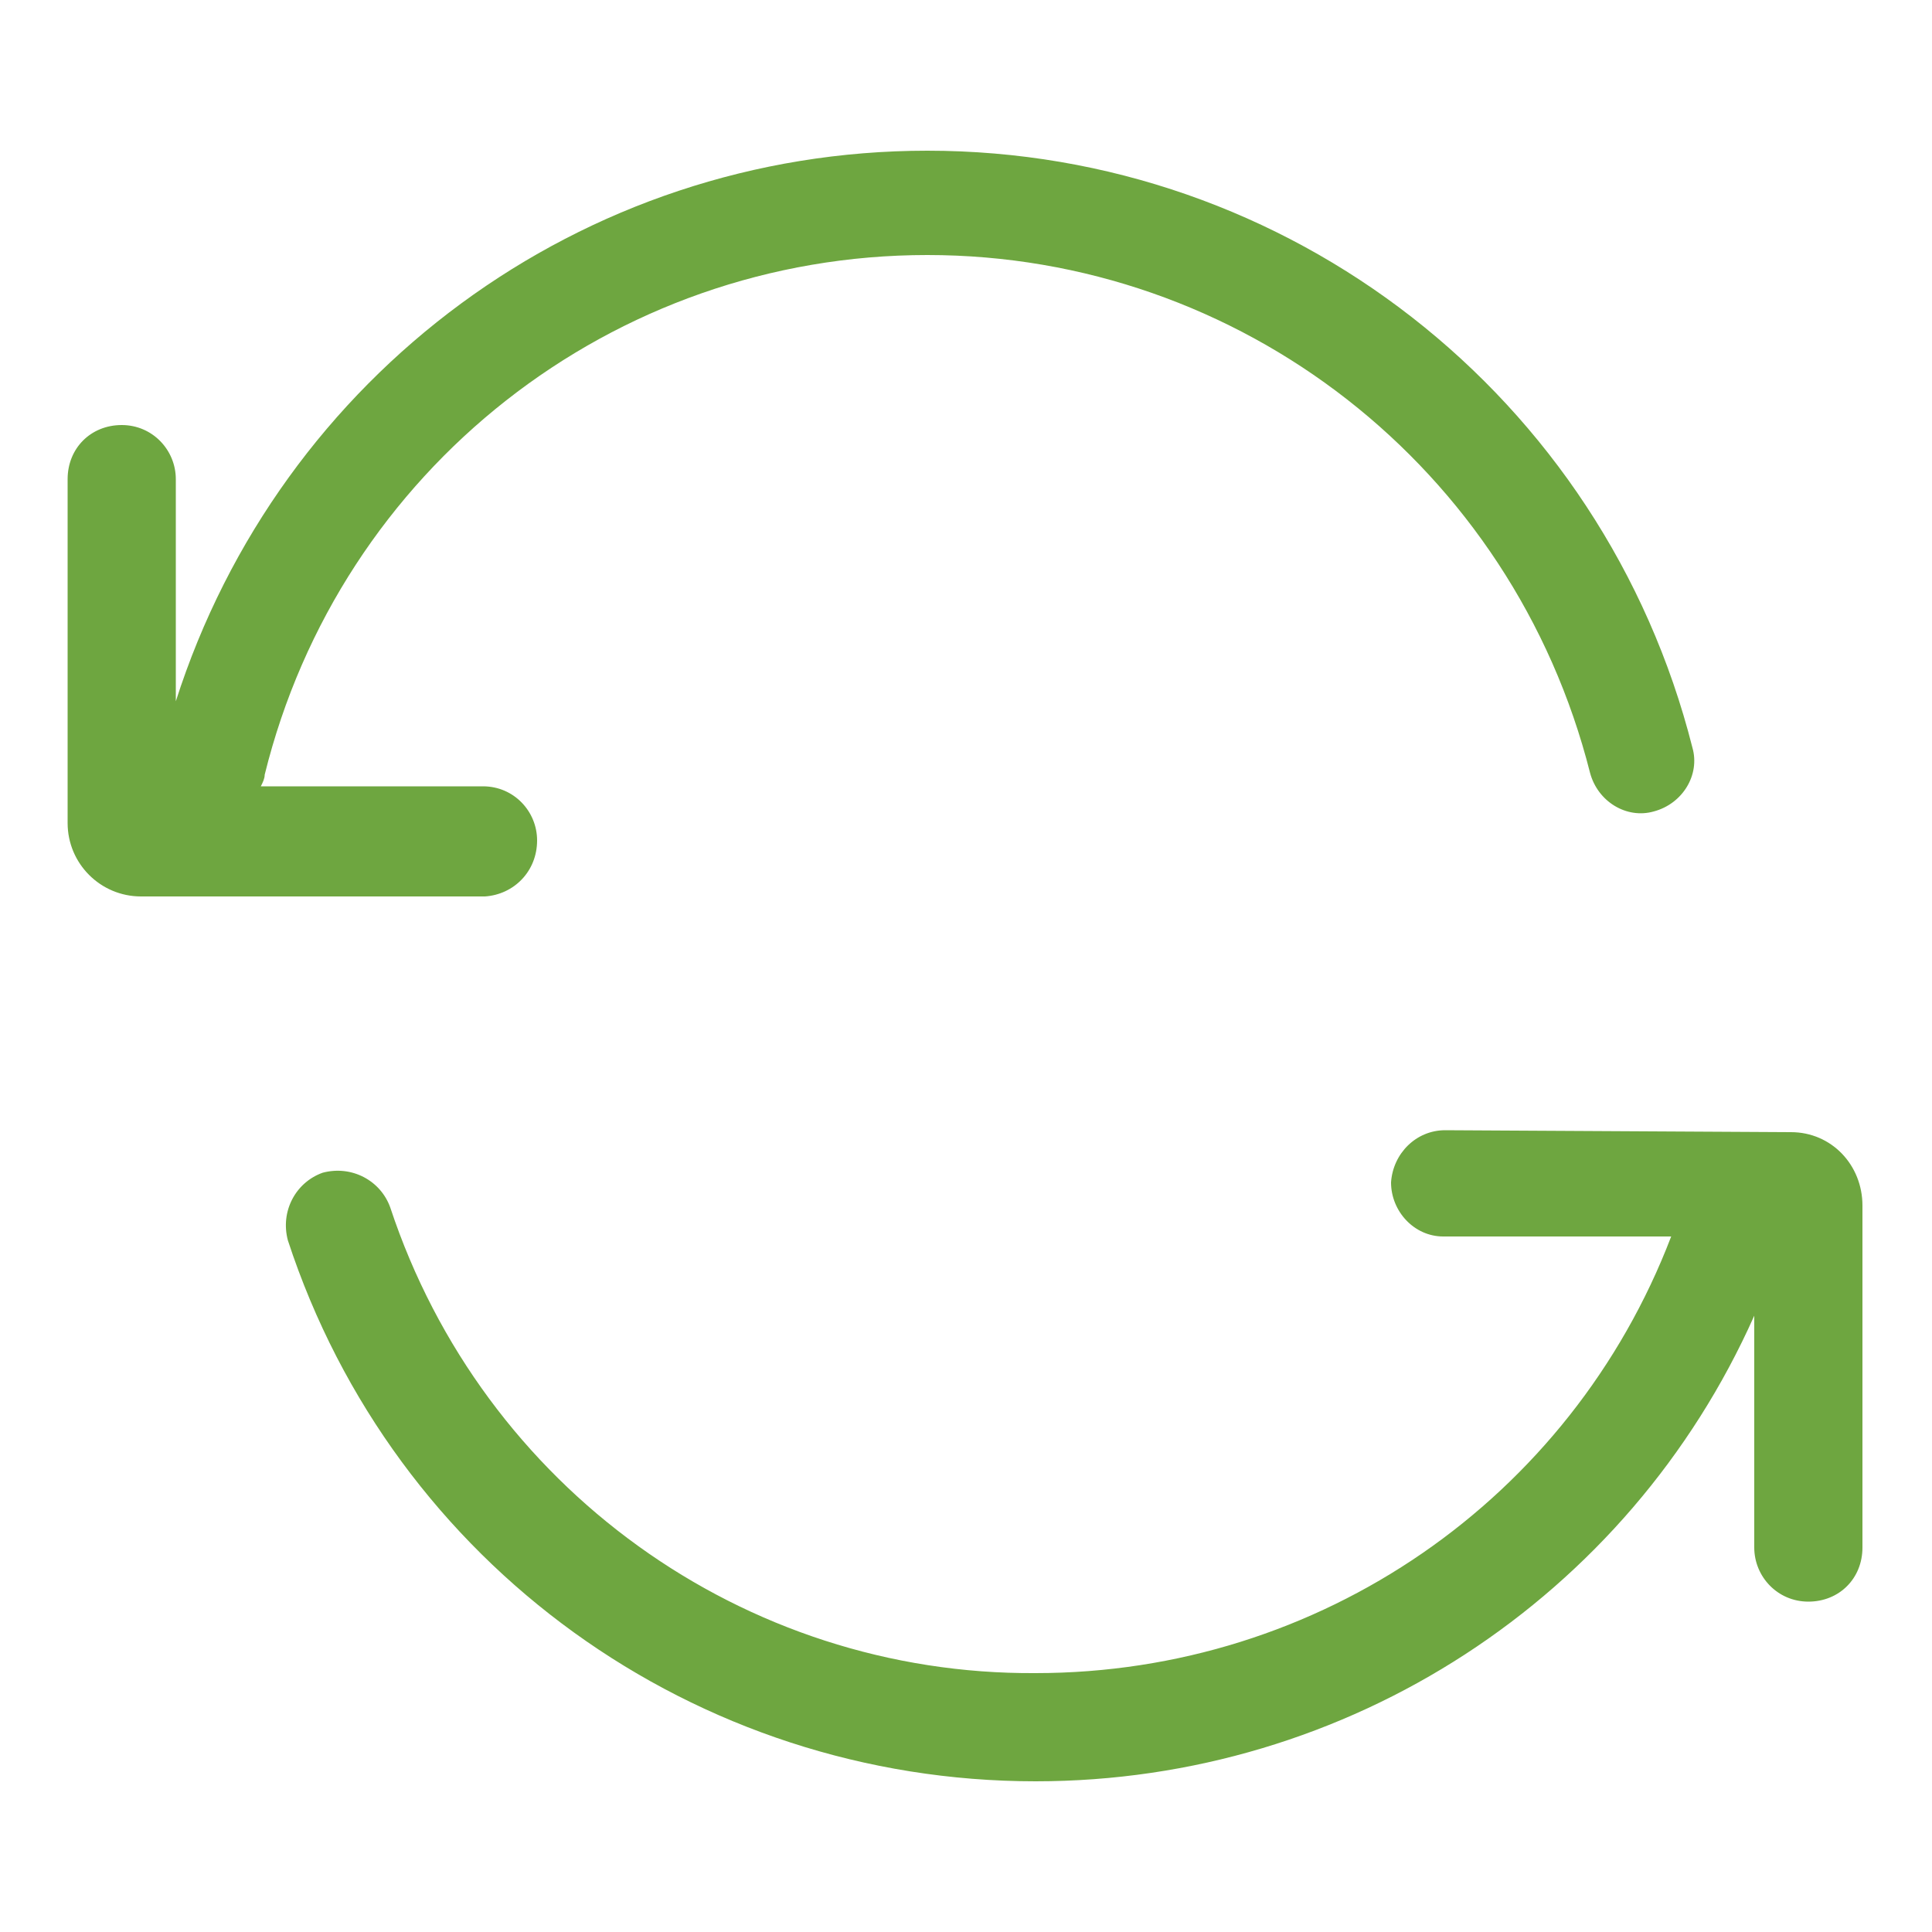
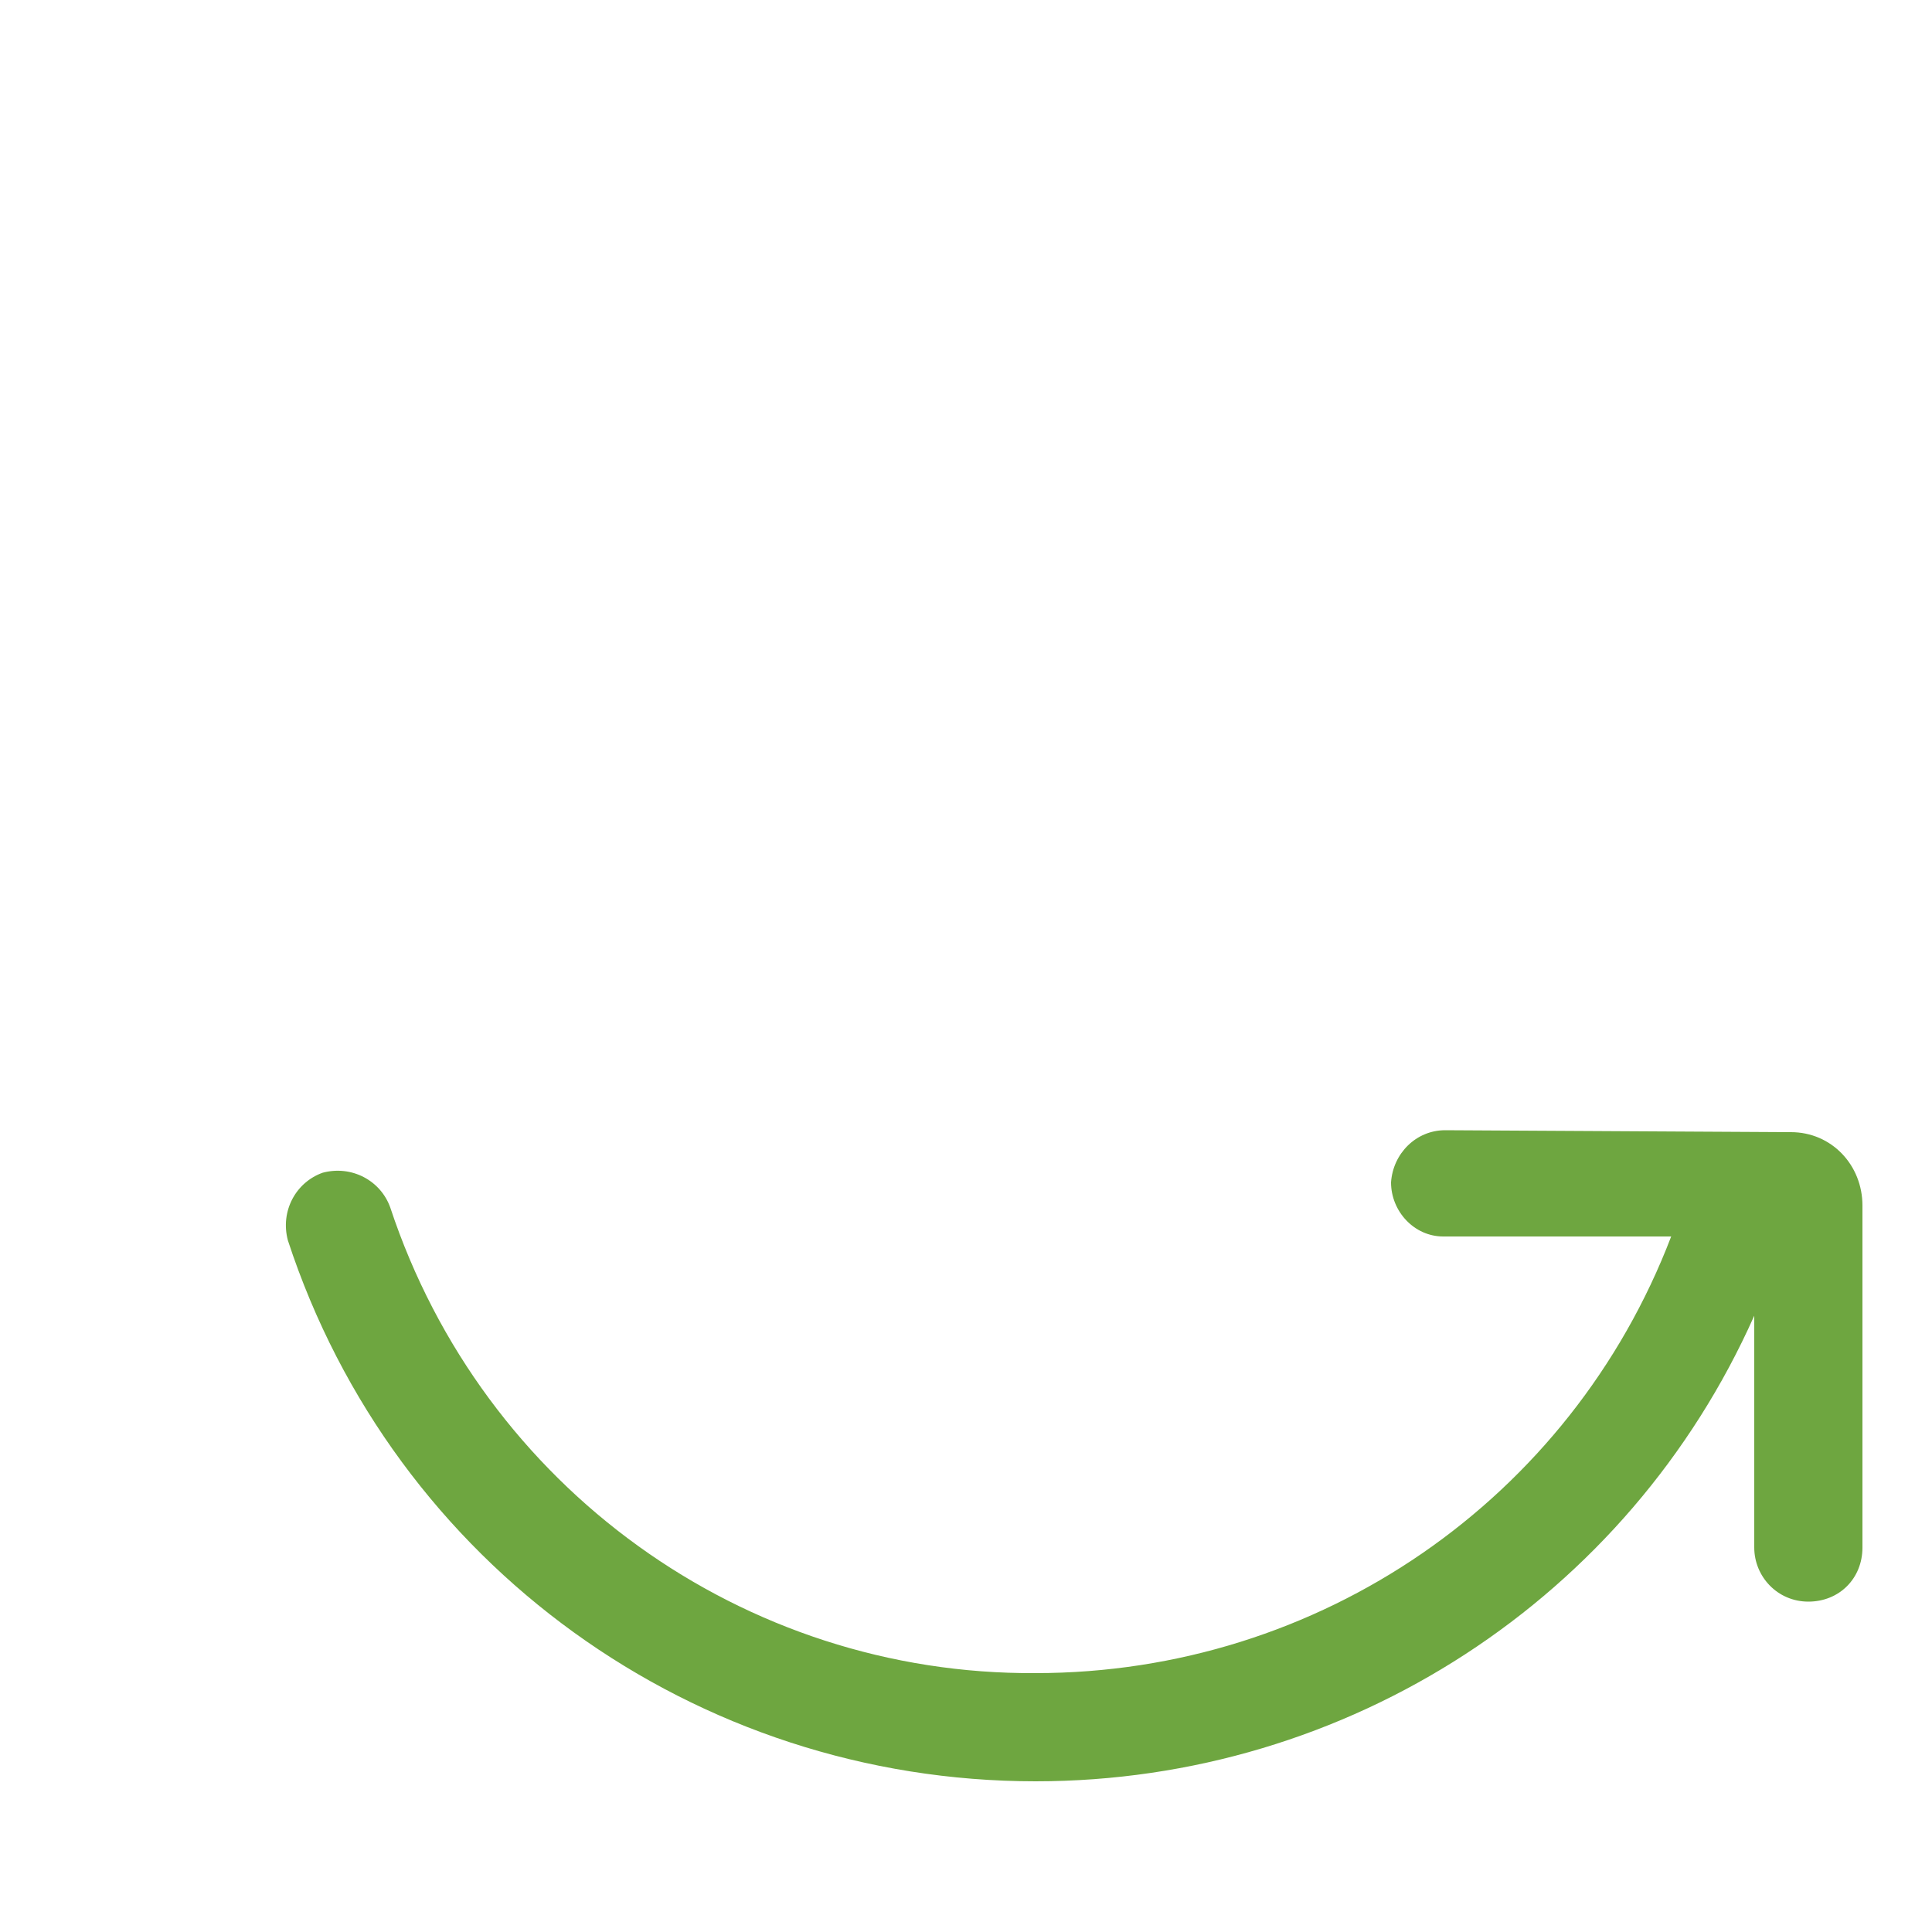
<svg xmlns="http://www.w3.org/2000/svg" version="1.1" id="Layer_2_1_" x="0px" y="0px" viewBox="0 0 100 100" style="enable-background:new 0 0 100 100;" xml:space="preserve">
  <style type="text/css">
	.st0{fill:#6EA640;}
</style>
  <g>
-     <path class="st0" d="M27.8,43.5c0-1.5-1.2-2.8-2.8-2.8H13.5c0.1-0.2,0.2-0.4,0.2-0.6c3.9-15.8,18-26.9,34.3-26.9   c16.2,0,30.3,11,34.3,26.8c0.4,1.5,1.9,2.4,3.3,2c1.5-0.4,2.4-1.9,2-3.3C83,20.5,66.7,7.8,48,7.8c-17.9,0-33.5,11.6-38.9,28.5V24.8   c0-1.5-1.2-2.8-2.8-2.8s-2.8,1.2-2.8,2.8v17.8c0,2.1,1.7,3.8,3.8,3.8h17.8C26.6,46.3,27.8,45.1,27.8,43.5z" />
    <path class="st0" d="M92.7,58.6l-17.9-0.1l0,0c-1.5,0-2.7,1.2-2.8,2.7c0,1.5,1.2,2.8,2.7,2.8h11.8c-5.2,13.6-18.2,22.6-32.9,22.6   C38.5,86.7,25,77,20.2,62.5c-0.5-1.4-2-2.2-3.5-1.8c-1.4,0.5-2.2,2-1.8,3.5c5.5,16.8,21.1,28,38.7,28c16.2,0,30.7-9.5,37.2-24.1v12   c0,1.5,1.2,2.8,2.8,2.8s2.8-1.2,2.8-2.8V62.4C96.4,60.3,94.8,58.6,92.7,58.6z" />
  </g>
</svg>